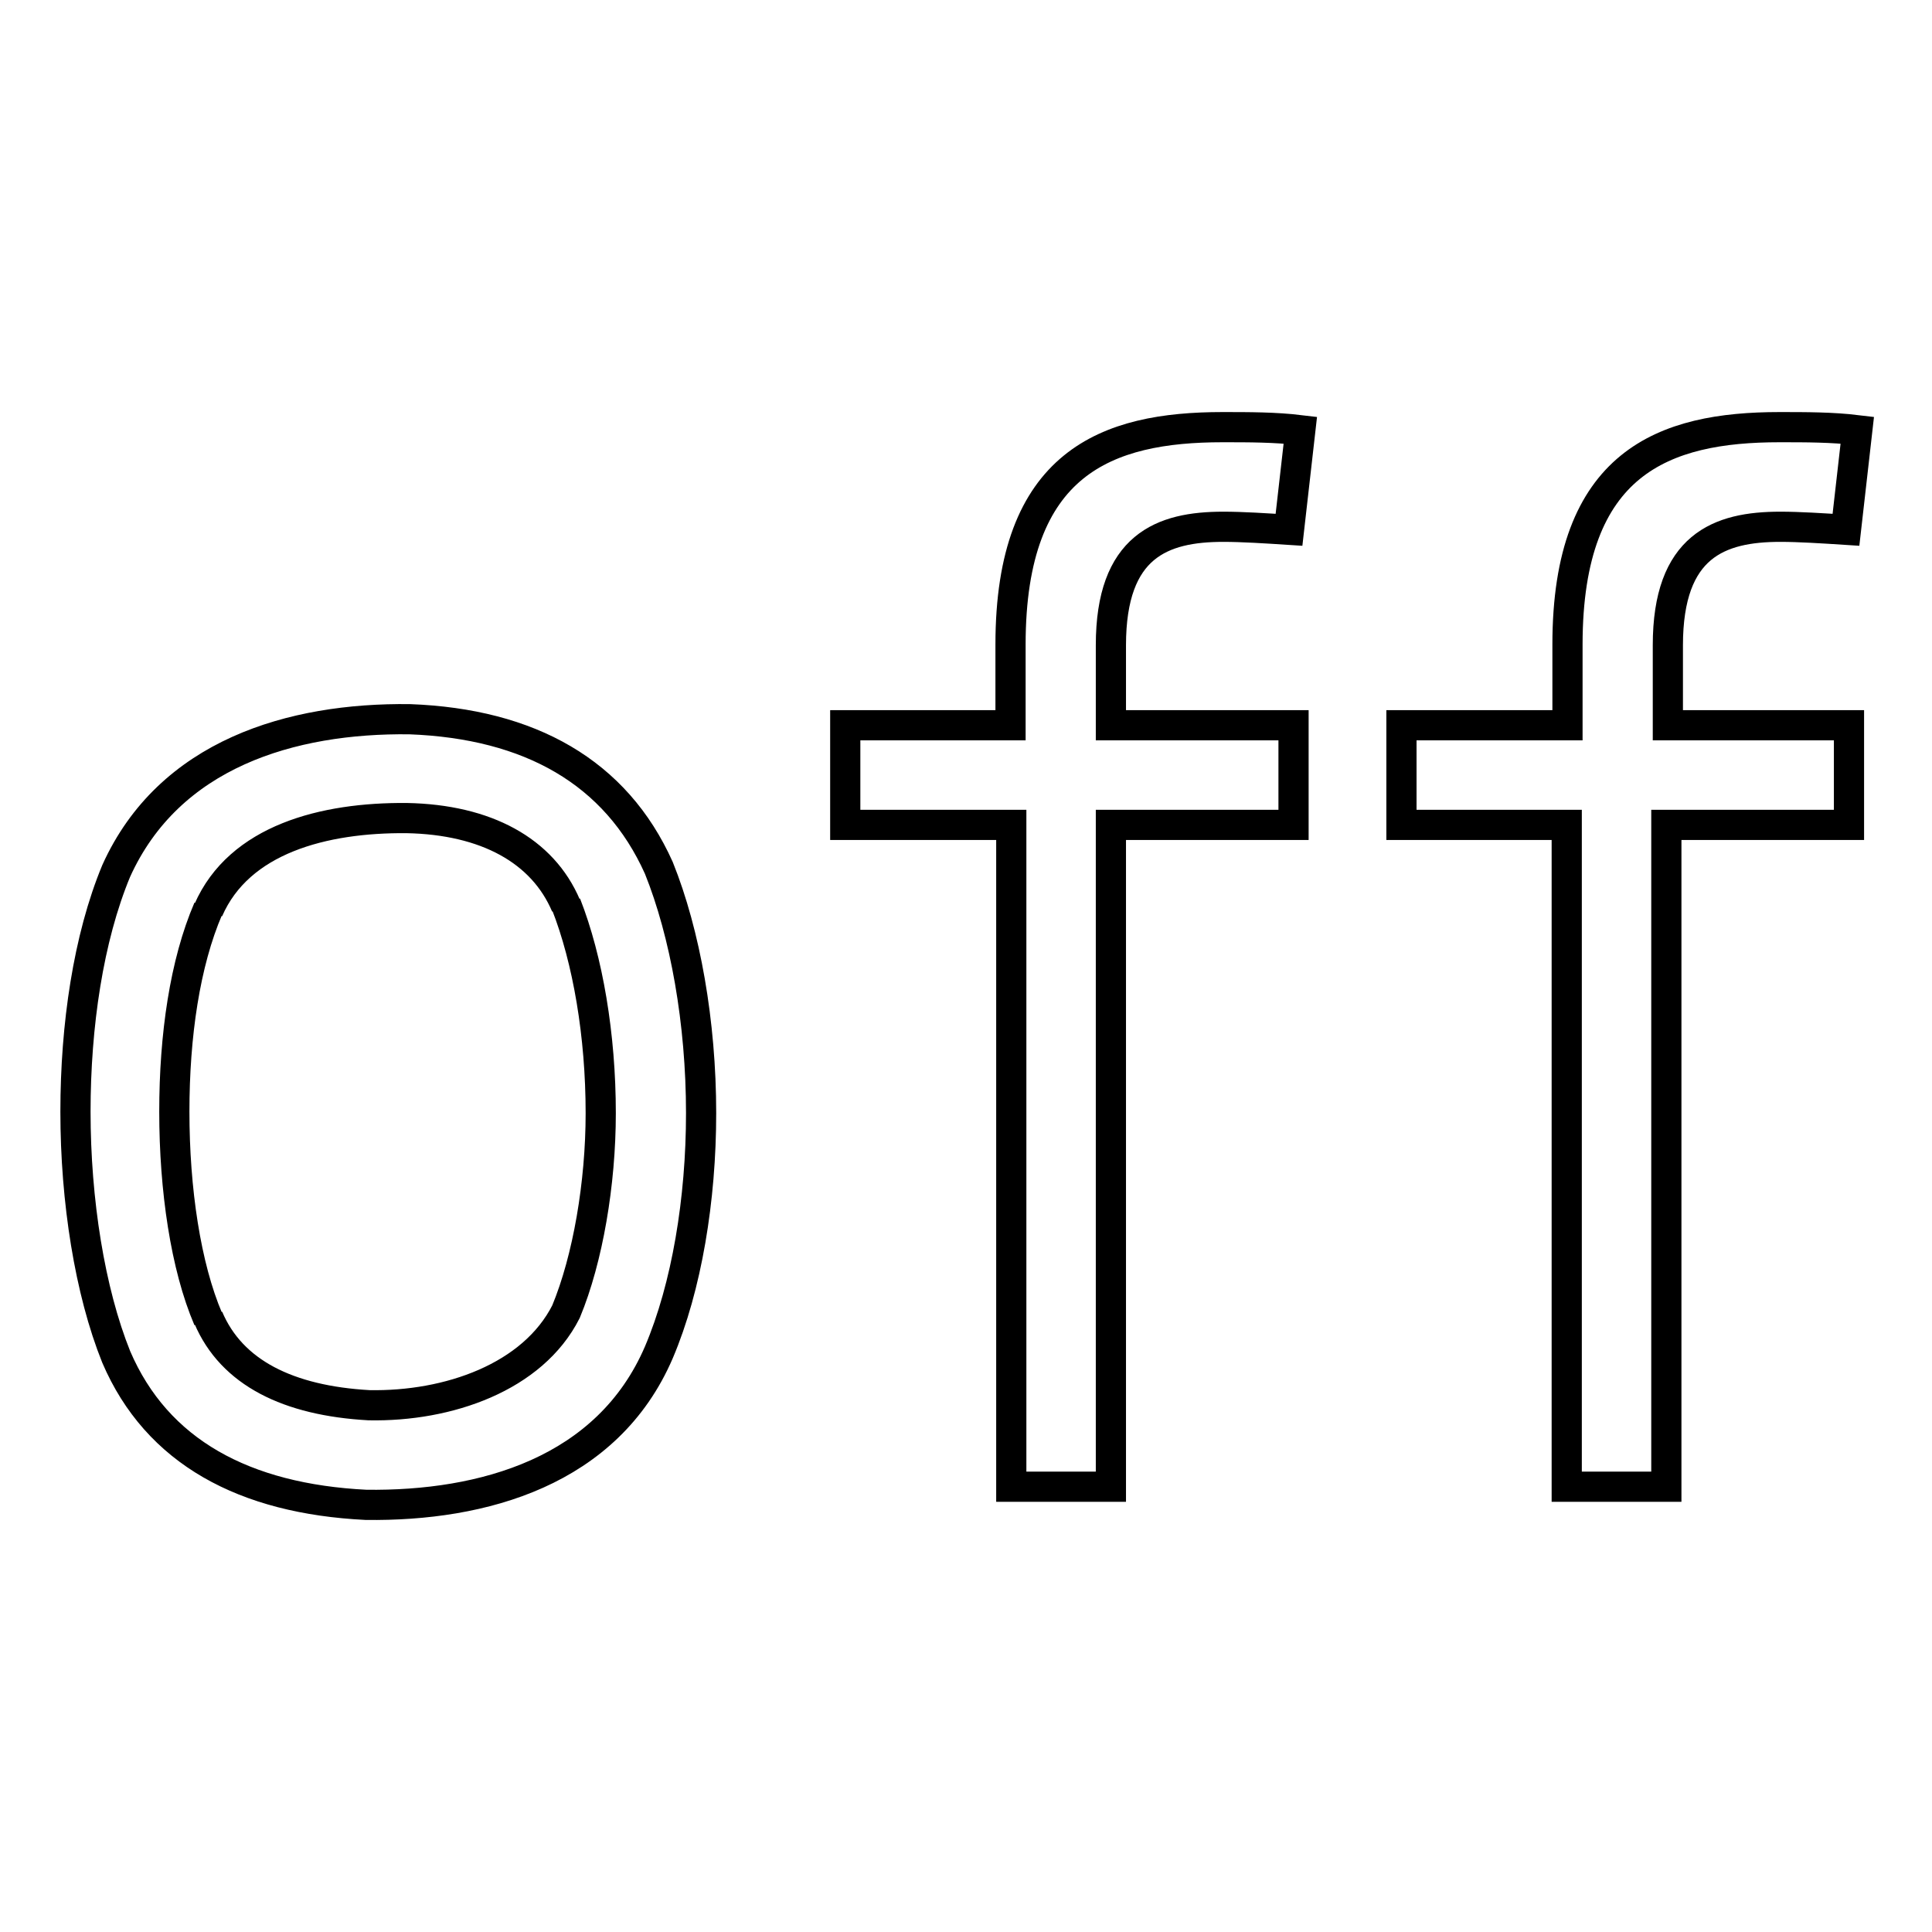
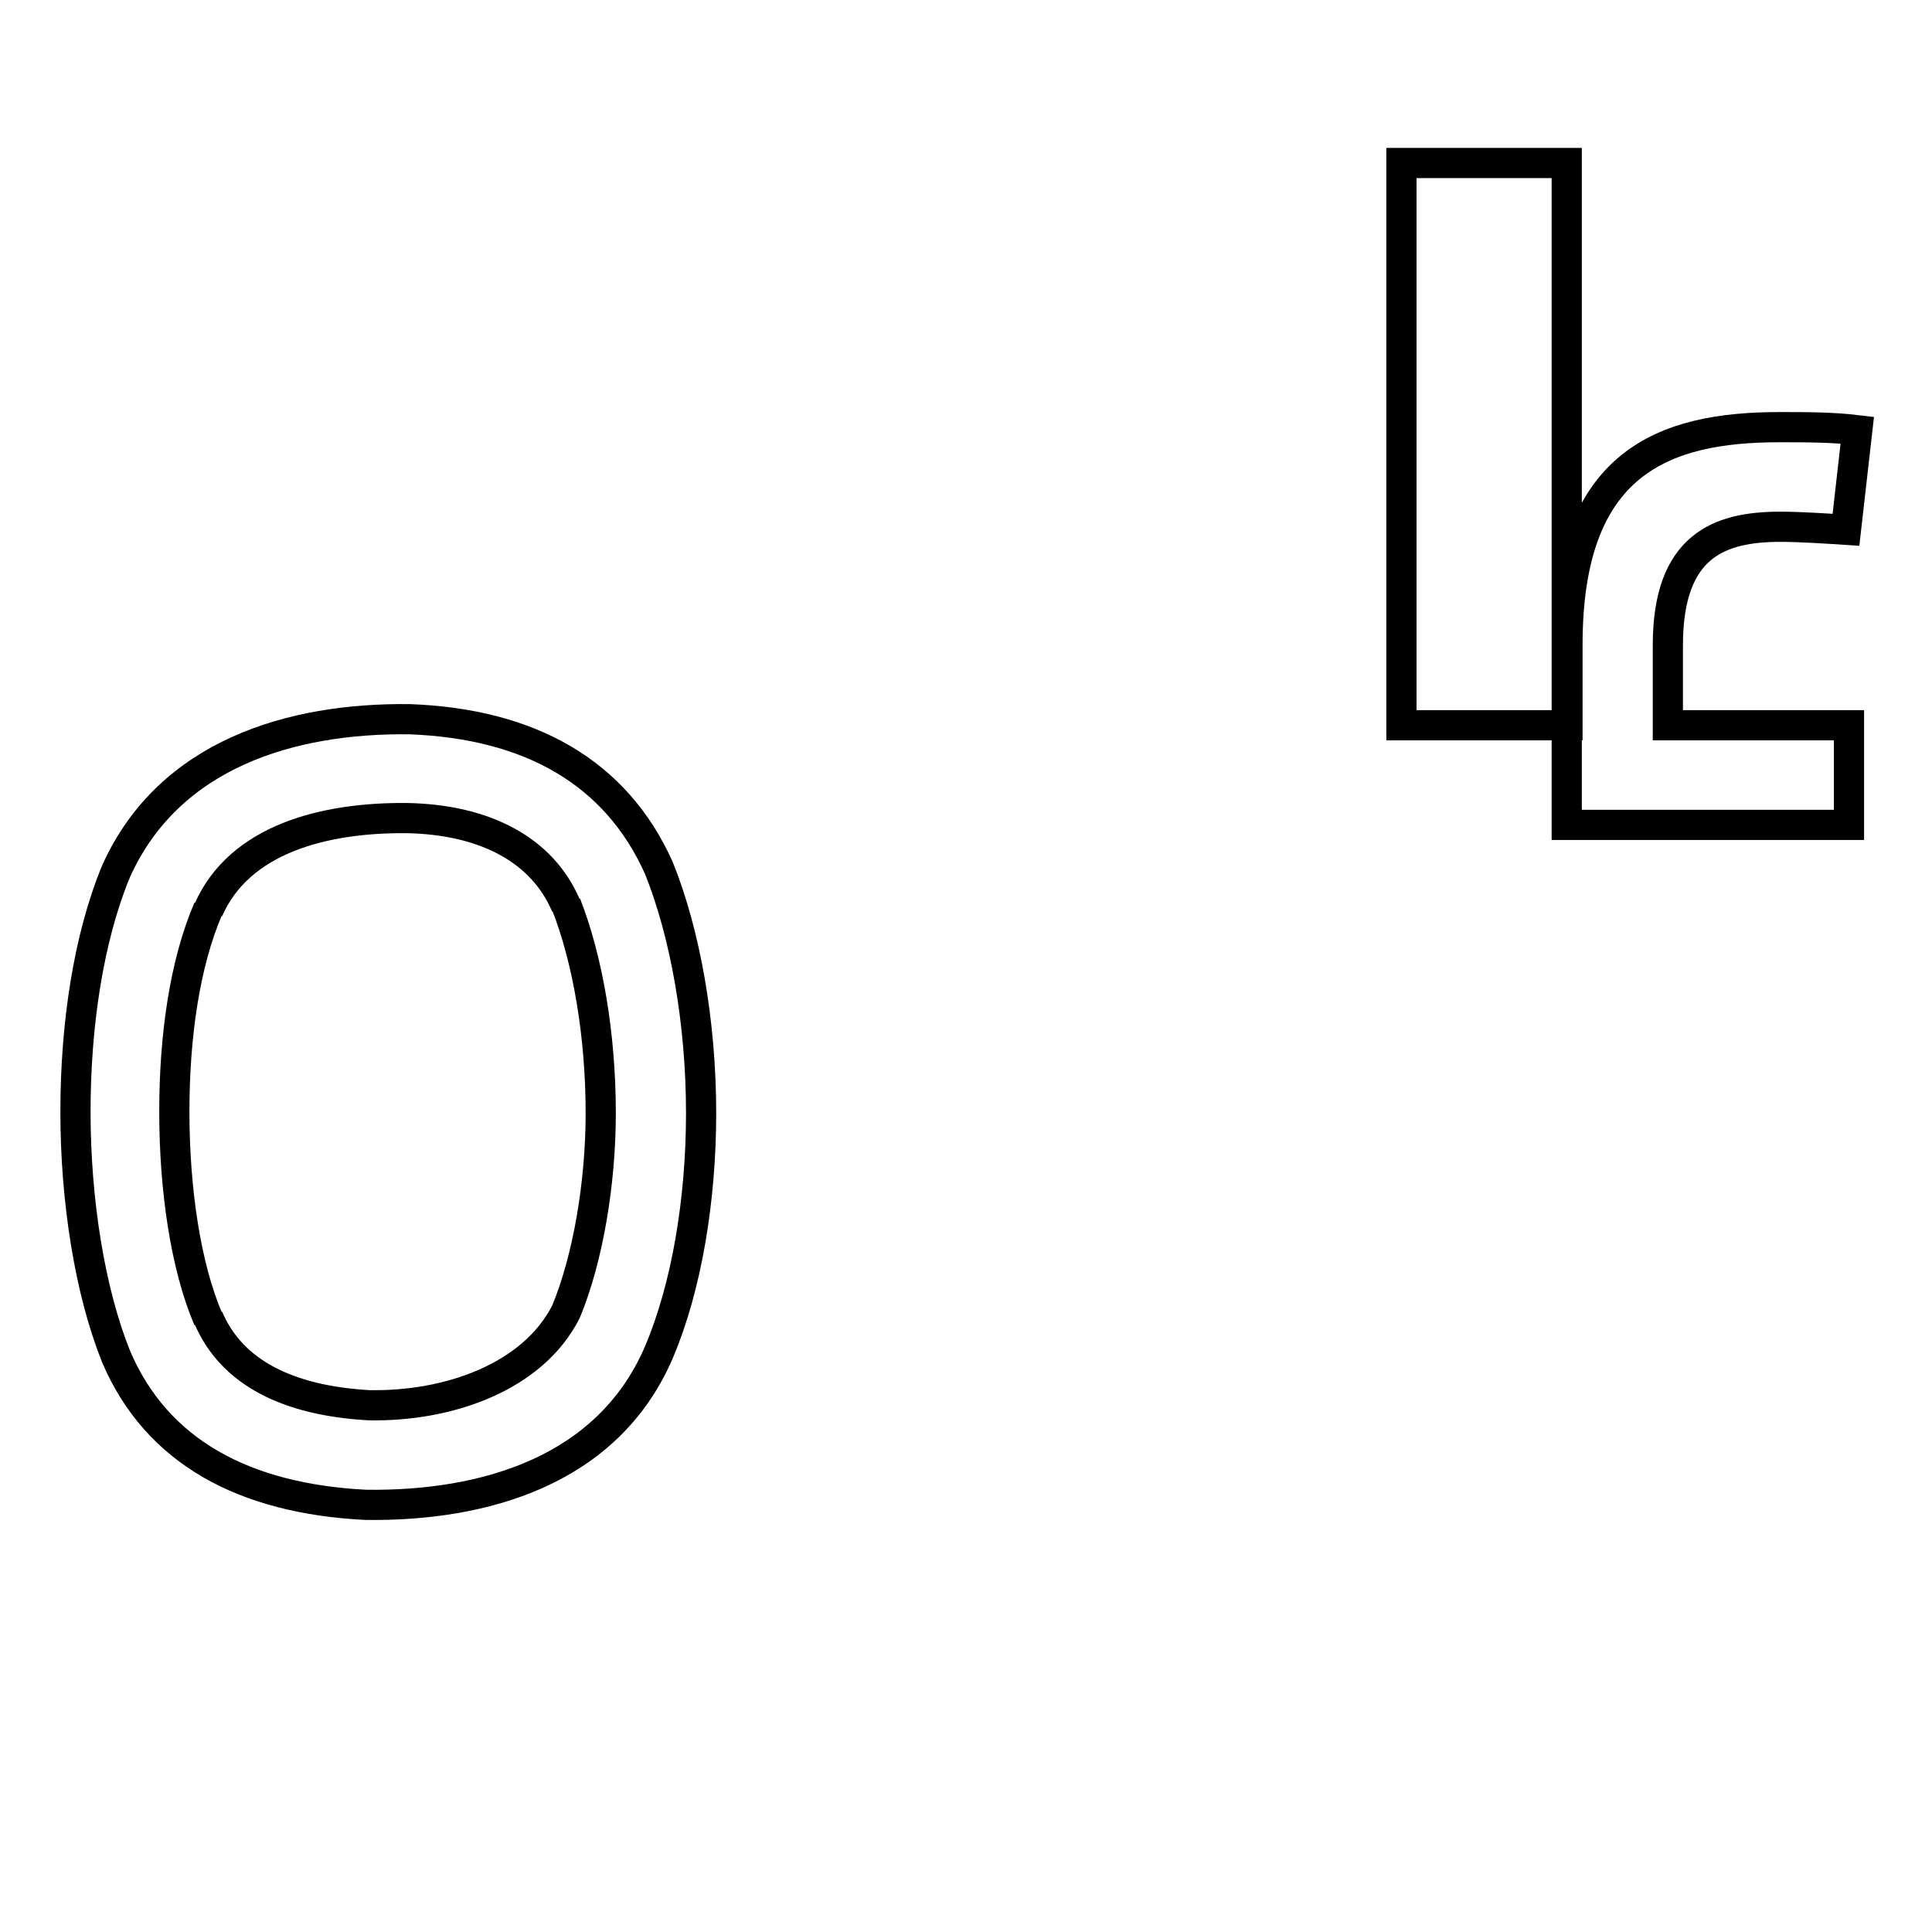
<svg xmlns="http://www.w3.org/2000/svg" version="1.1" x="0px" y="0px" viewBox="0 0 256 256" enable-background="new 0 0 256 256" xml:space="preserve">
  <g>
    <g>
      <path stroke-width="4" fill-opacity="0" stroke="#000000" d="M87.3,115c3.5,8.7,5.6,20.5,5.6,32.5c0,11.4-1.9,23-5.6,31.7C80.5,195,64,199.6,48.5,199.4c-16.1-0.8-27.7-7-33.1-19.6c-3.5-8.7-5.4-20.7-5.4-32.5c0-11.4,1.7-23,5.4-31.9c7-15.5,23.2-20.3,38.9-20.1C70.2,95.9,81.6,102.3,87.3,115z M27.6,120.6v-0.2c-3.1,7.2-4.5,16.8-4.5,26.9c0,10.3,1.5,20.5,4.5,27.5v-0.2c3.1,7.3,10.6,11,21.3,11.6c10.5,0.2,21.7-3.7,26.1-12.4c2.9-7,4.6-17,4.6-26.3c0-10.3-1.7-20.3-4.6-27.7v0.2c-3.1-7.3-10.6-11.4-21.1-11.6C42.9,108.3,31.7,111.2,27.6,120.6z" />
-       <path stroke-width="4" fill-opacity="0" stroke="#000000" d="M112,96.1h21.9V85.4c0-24.2,12.8-28.8,28.1-28.8c3.5,0,7,0,10.3,0.4l-1.5,13.2c-3.1-0.2-6.2-0.4-8.7-0.4c-8.1,0-14.9,2.5-14.9,15.7v10.6h24.2v13.2h-24.2v87.7h-13.2v-87.7H112V96.1z" />
-       <path stroke-width="4" fill-opacity="0" stroke="#000000" d="M185.8,96.1h21.9V85.4c0-24.2,12.8-28.8,28.1-28.8c3.5,0,7,0,10.3,0.4l-1.5,13.2c-3.1-0.2-6.2-0.4-8.7-0.4c-8.1,0-14.9,2.5-14.9,15.7v10.6H245v13.2h-24.2v87.7h-13.2v-87.7h-21.9V96.1L185.8,96.1z" />
+       <path stroke-width="4" fill-opacity="0" stroke="#000000" d="M185.8,96.1h21.9V85.4c0-24.2,12.8-28.8,28.1-28.8c3.5,0,7,0,10.3,0.4l-1.5,13.2c-3.1-0.2-6.2-0.4-8.7-0.4c-8.1,0-14.9,2.5-14.9,15.7v10.6H245v13.2h-24.2h-13.2v-87.7h-21.9V96.1L185.8,96.1z" />
    </g>
  </g>
</svg>